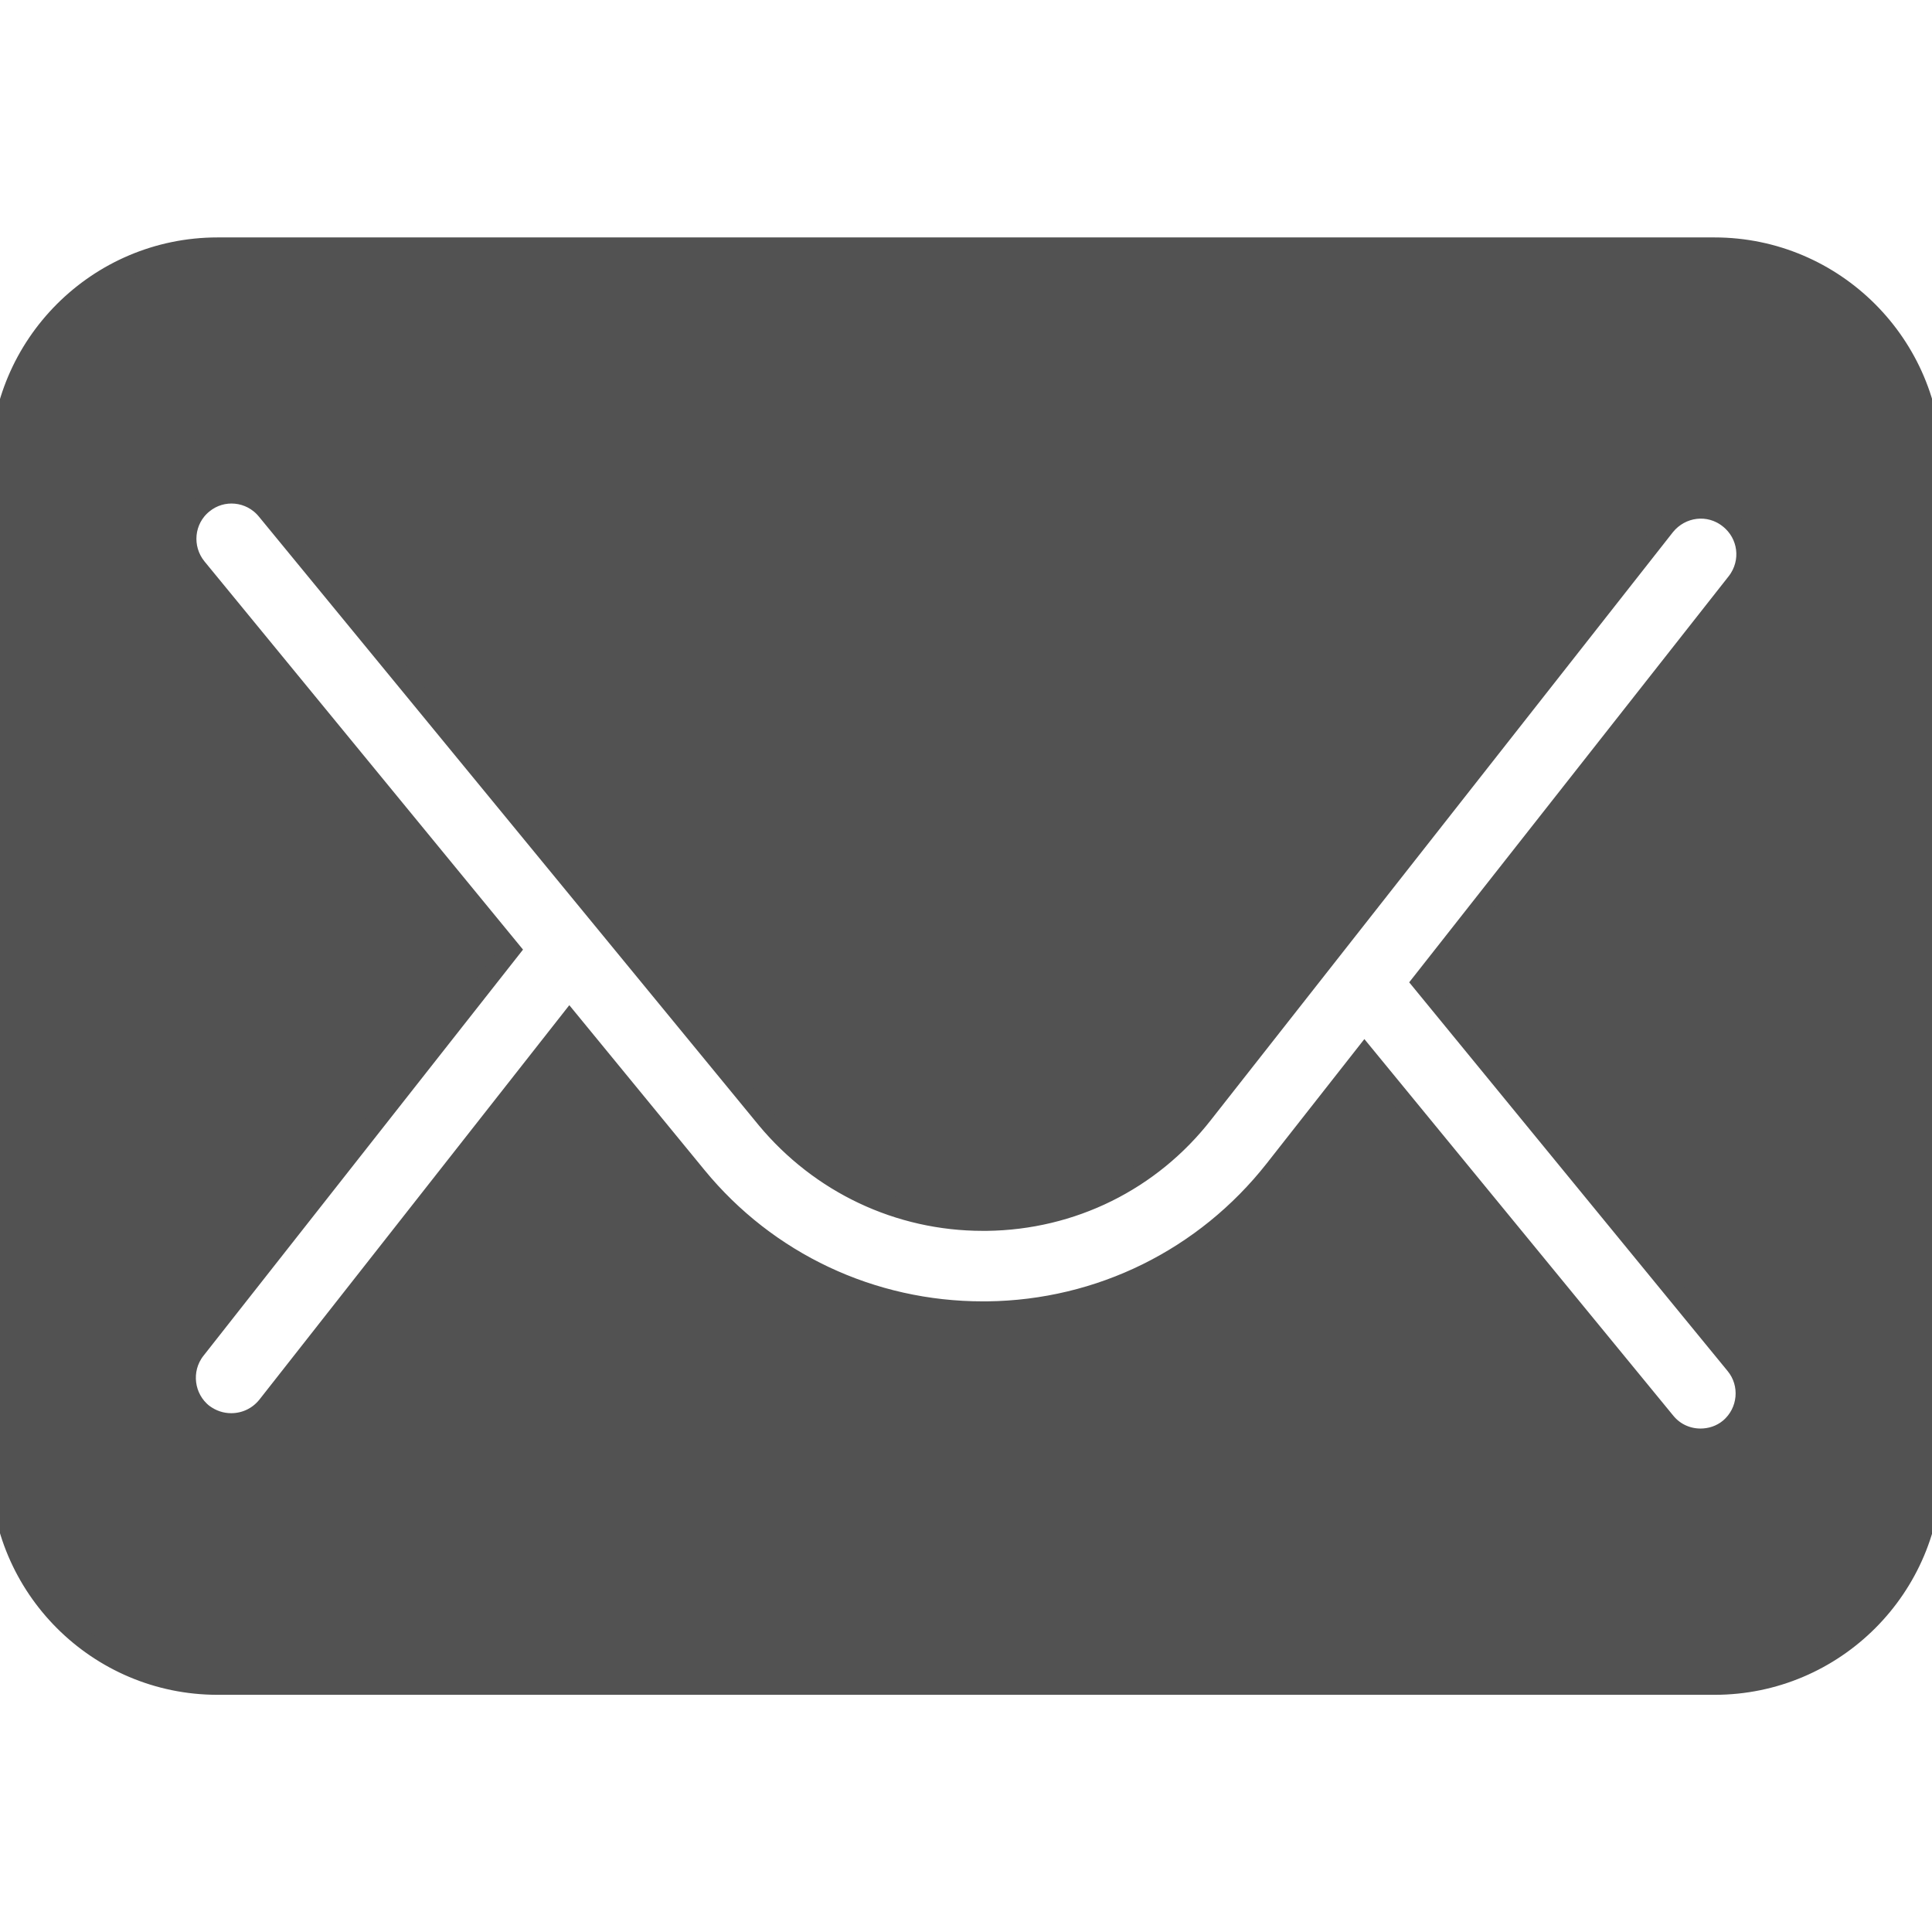
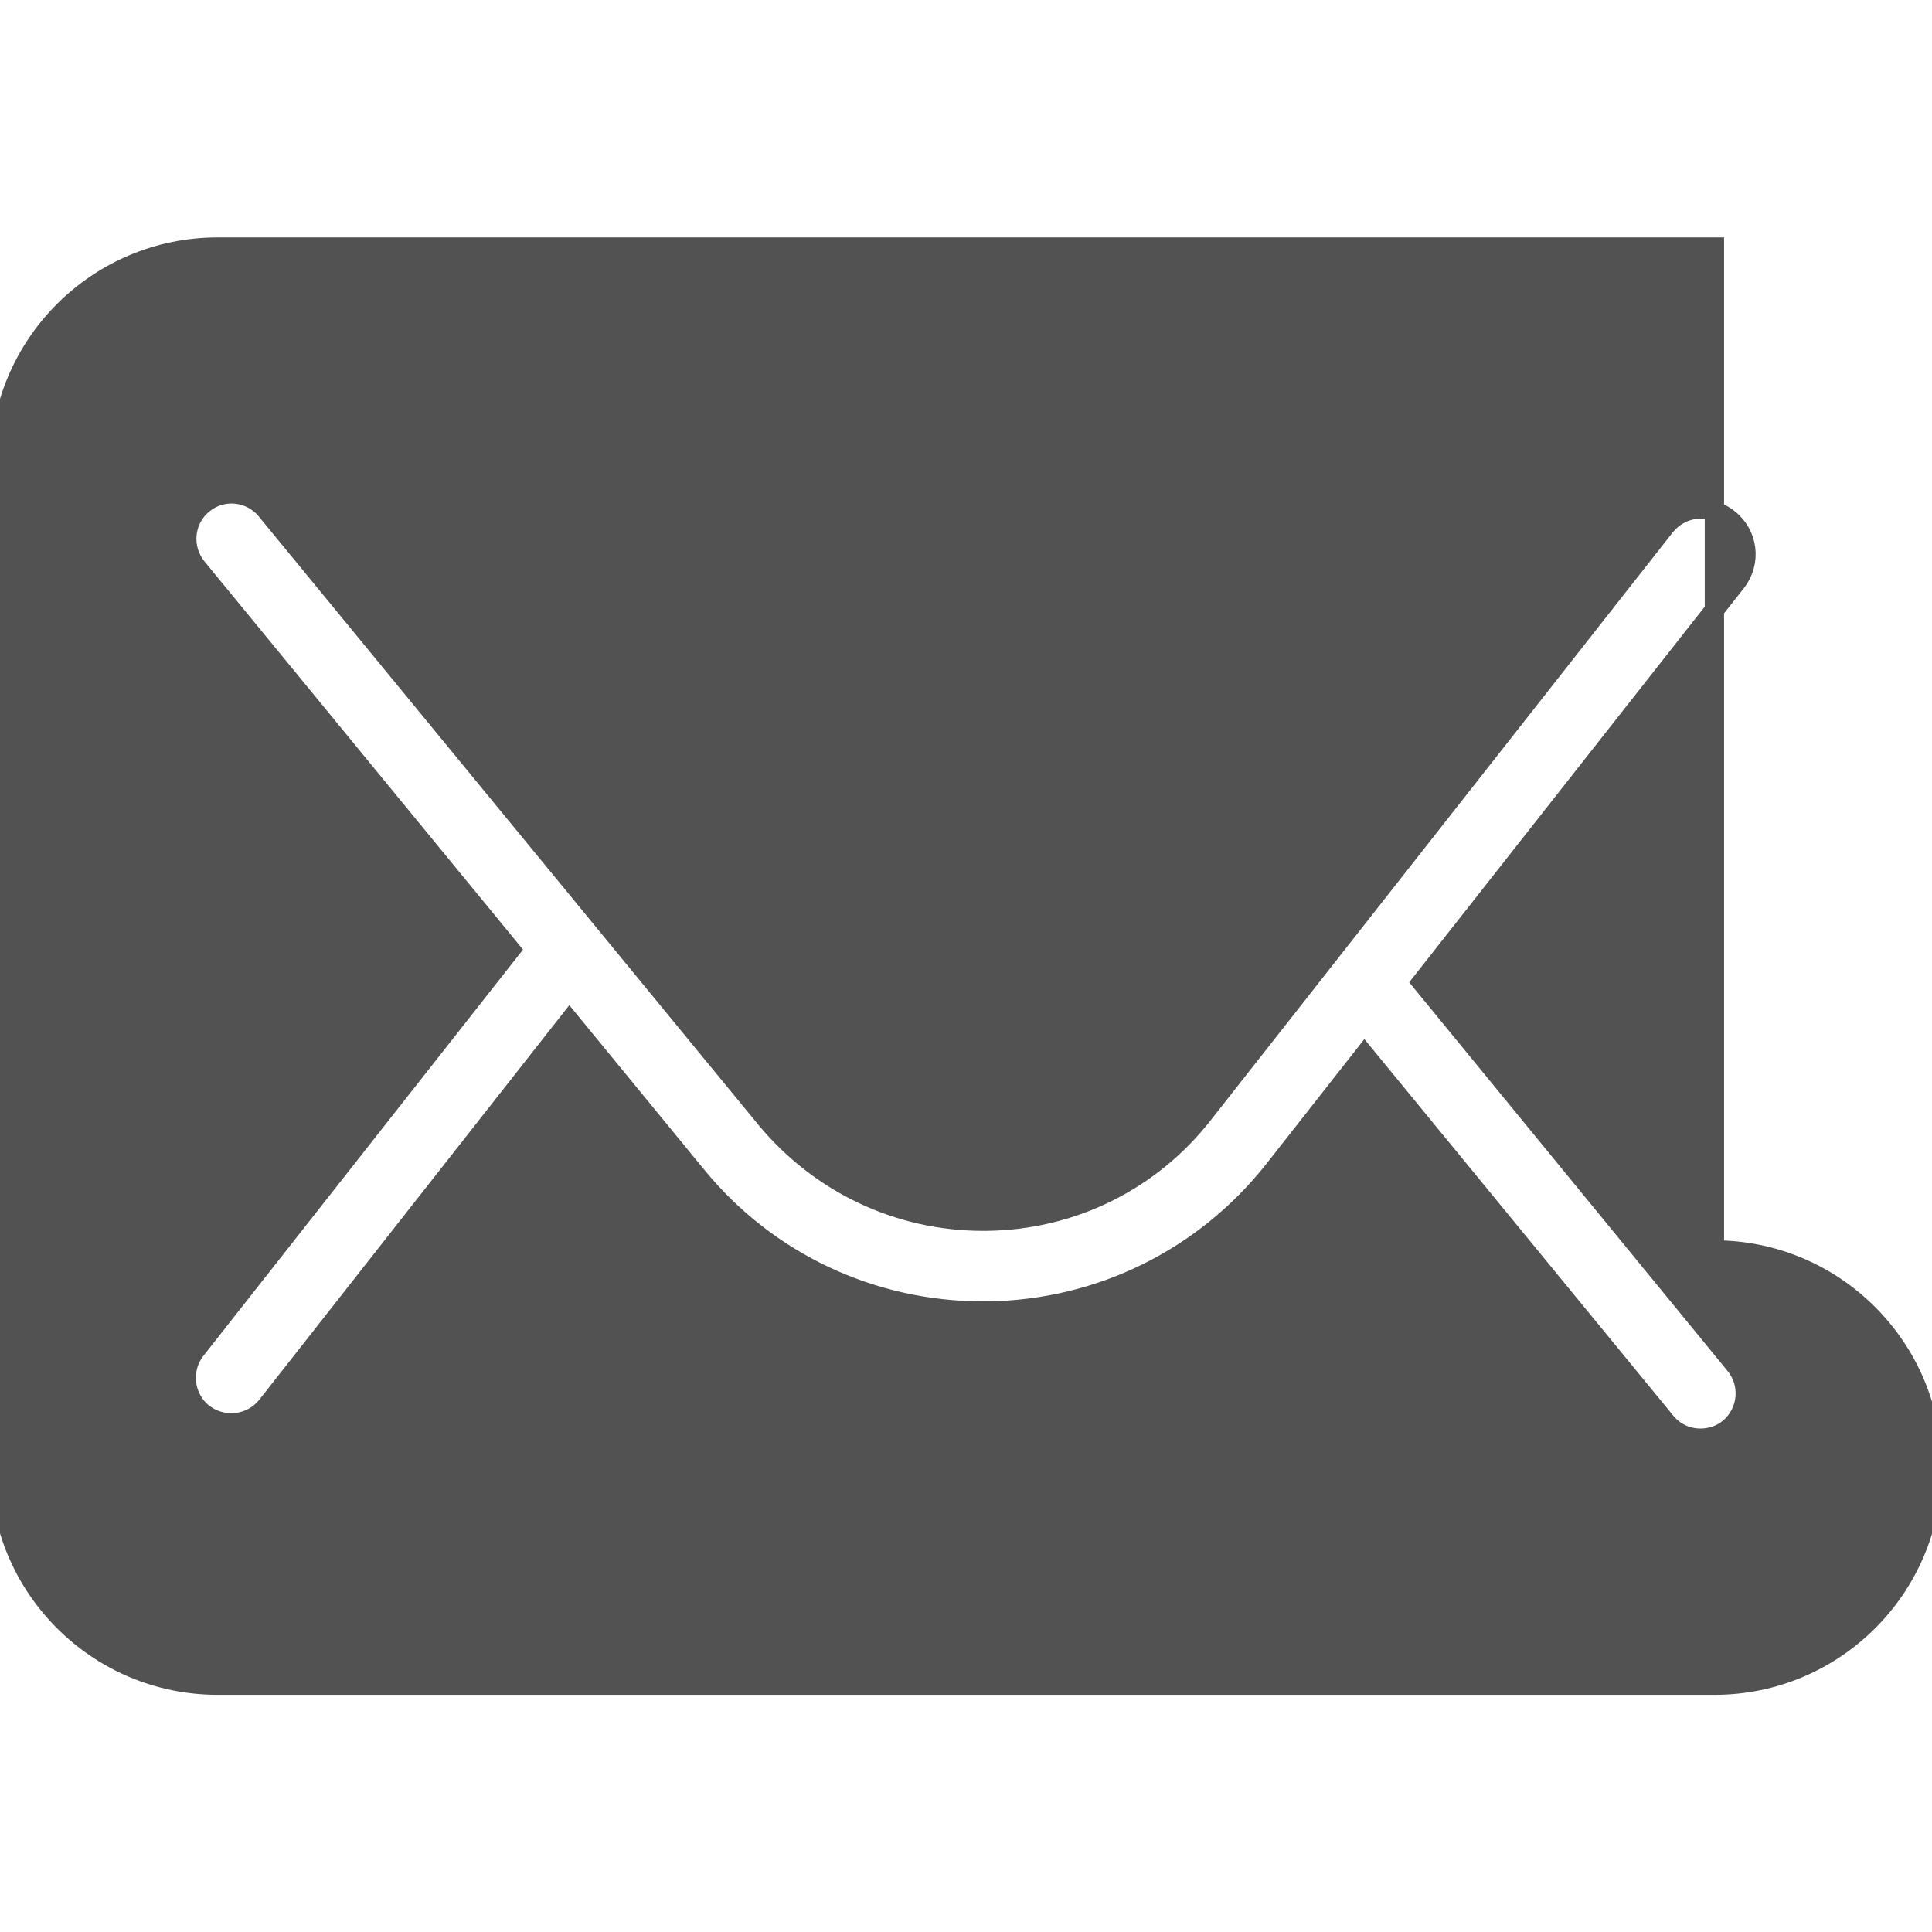
<svg xmlns="http://www.w3.org/2000/svg" viewBox="0 0 100 100" fill-rule="evenodd">
-   <path d="m88.738 12.789h-77.477c-6.211 0-11.262 5.051-11.262 11.262v51.91c0 6.211 5.051 11.262 11.262 11.262h77.488c6.211 0 11.262-5.051 11.262-11.262v-51.91c-0.012-6.211-5.062-11.262-11.273-11.262zm1.07 57.859c0.809 0.98 0.672 2.441-0.301 3.262-0.441 0.371-0.98 0.531-1.488 0.531-0.672 0-1.328-0.281-1.789-0.84l-15.602-19.02-4.672 5.949c-3.602 4.578-9.02 7.262-14.859 7.328h-0.23c-5.738 0-11.141-2.531-14.789-6.981l-6.602-8.051-15.668 19.941c-0.469 0.578-1.141 0.879-1.84 0.879-0.512 0-1-0.16-1.441-0.488-1-0.789-1.191-2.262-0.398-3.281l16.301-20.719-16.238-19.789c-0.809-1-0.672-2.469 0.328-3.281 0.98-0.809 2.441-0.672 3.262 0.328l25.879 31.512c2.789 3.352 6.859 5.281 11.211 5.281h0.191c4.422-0.051 8.512-2.07 11.23-5.559l23.91-30.422c0.809-1 2.262-1.191 3.281-0.371 1 0.789 1.191 2.231 0.398 3.262l-16.301 20.719z" fill="#525252" stroke-width="1" stroke="#525252" />
+   <path d="m88.738 12.789h-77.477c-6.211 0-11.262 5.051-11.262 11.262v51.91c0 6.211 5.051 11.262 11.262 11.262h77.488c6.211 0 11.262-5.051 11.262-11.262c-0.012-6.211-5.062-11.262-11.273-11.262zm1.07 57.859c0.809 0.98 0.672 2.441-0.301 3.262-0.441 0.371-0.98 0.531-1.488 0.531-0.672 0-1.328-0.281-1.789-0.84l-15.602-19.02-4.672 5.949c-3.602 4.578-9.02 7.262-14.859 7.328h-0.23c-5.738 0-11.141-2.531-14.789-6.981l-6.602-8.051-15.668 19.941c-0.469 0.578-1.141 0.879-1.84 0.879-0.512 0-1-0.16-1.441-0.488-1-0.789-1.191-2.262-0.398-3.281l16.301-20.719-16.238-19.789c-0.809-1-0.672-2.469 0.328-3.281 0.98-0.809 2.441-0.672 3.262 0.328l25.879 31.512c2.789 3.352 6.859 5.281 11.211 5.281h0.191c4.422-0.051 8.512-2.07 11.23-5.559l23.91-30.422c0.809-1 2.262-1.191 3.281-0.371 1 0.789 1.191 2.231 0.398 3.262l-16.301 20.719z" fill="#525252" stroke-width="1" stroke="#525252" />
</svg>